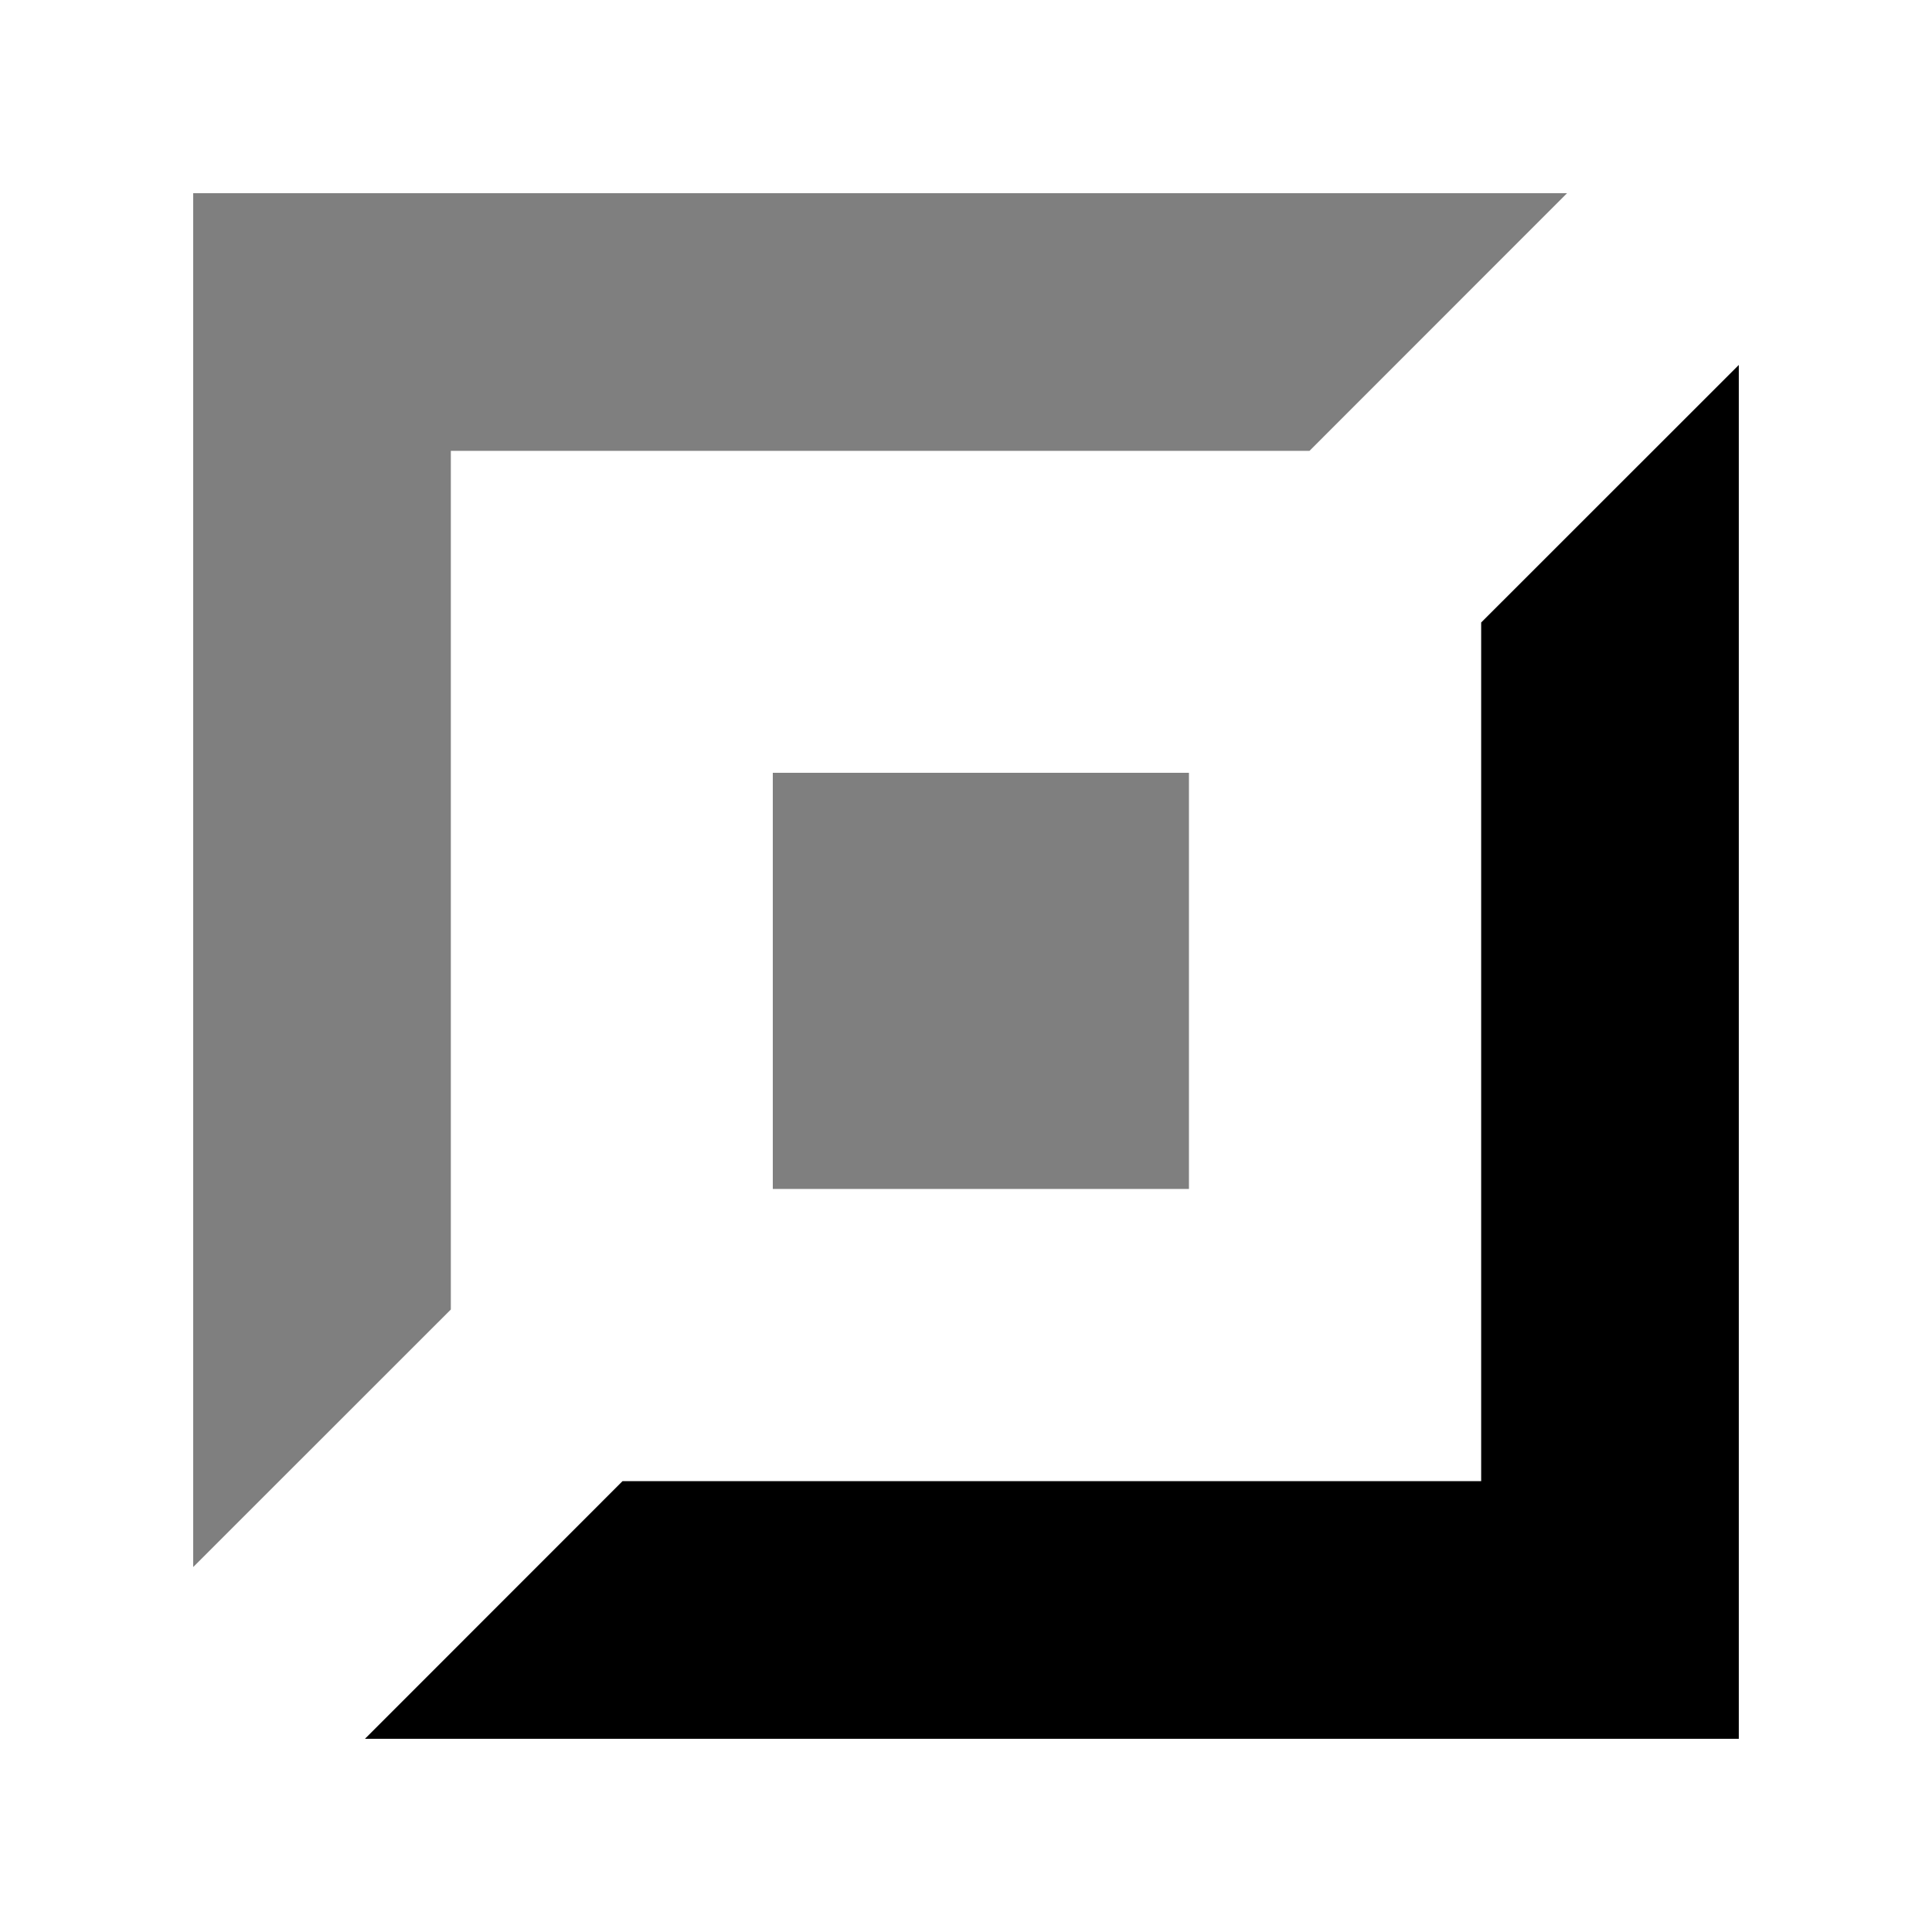
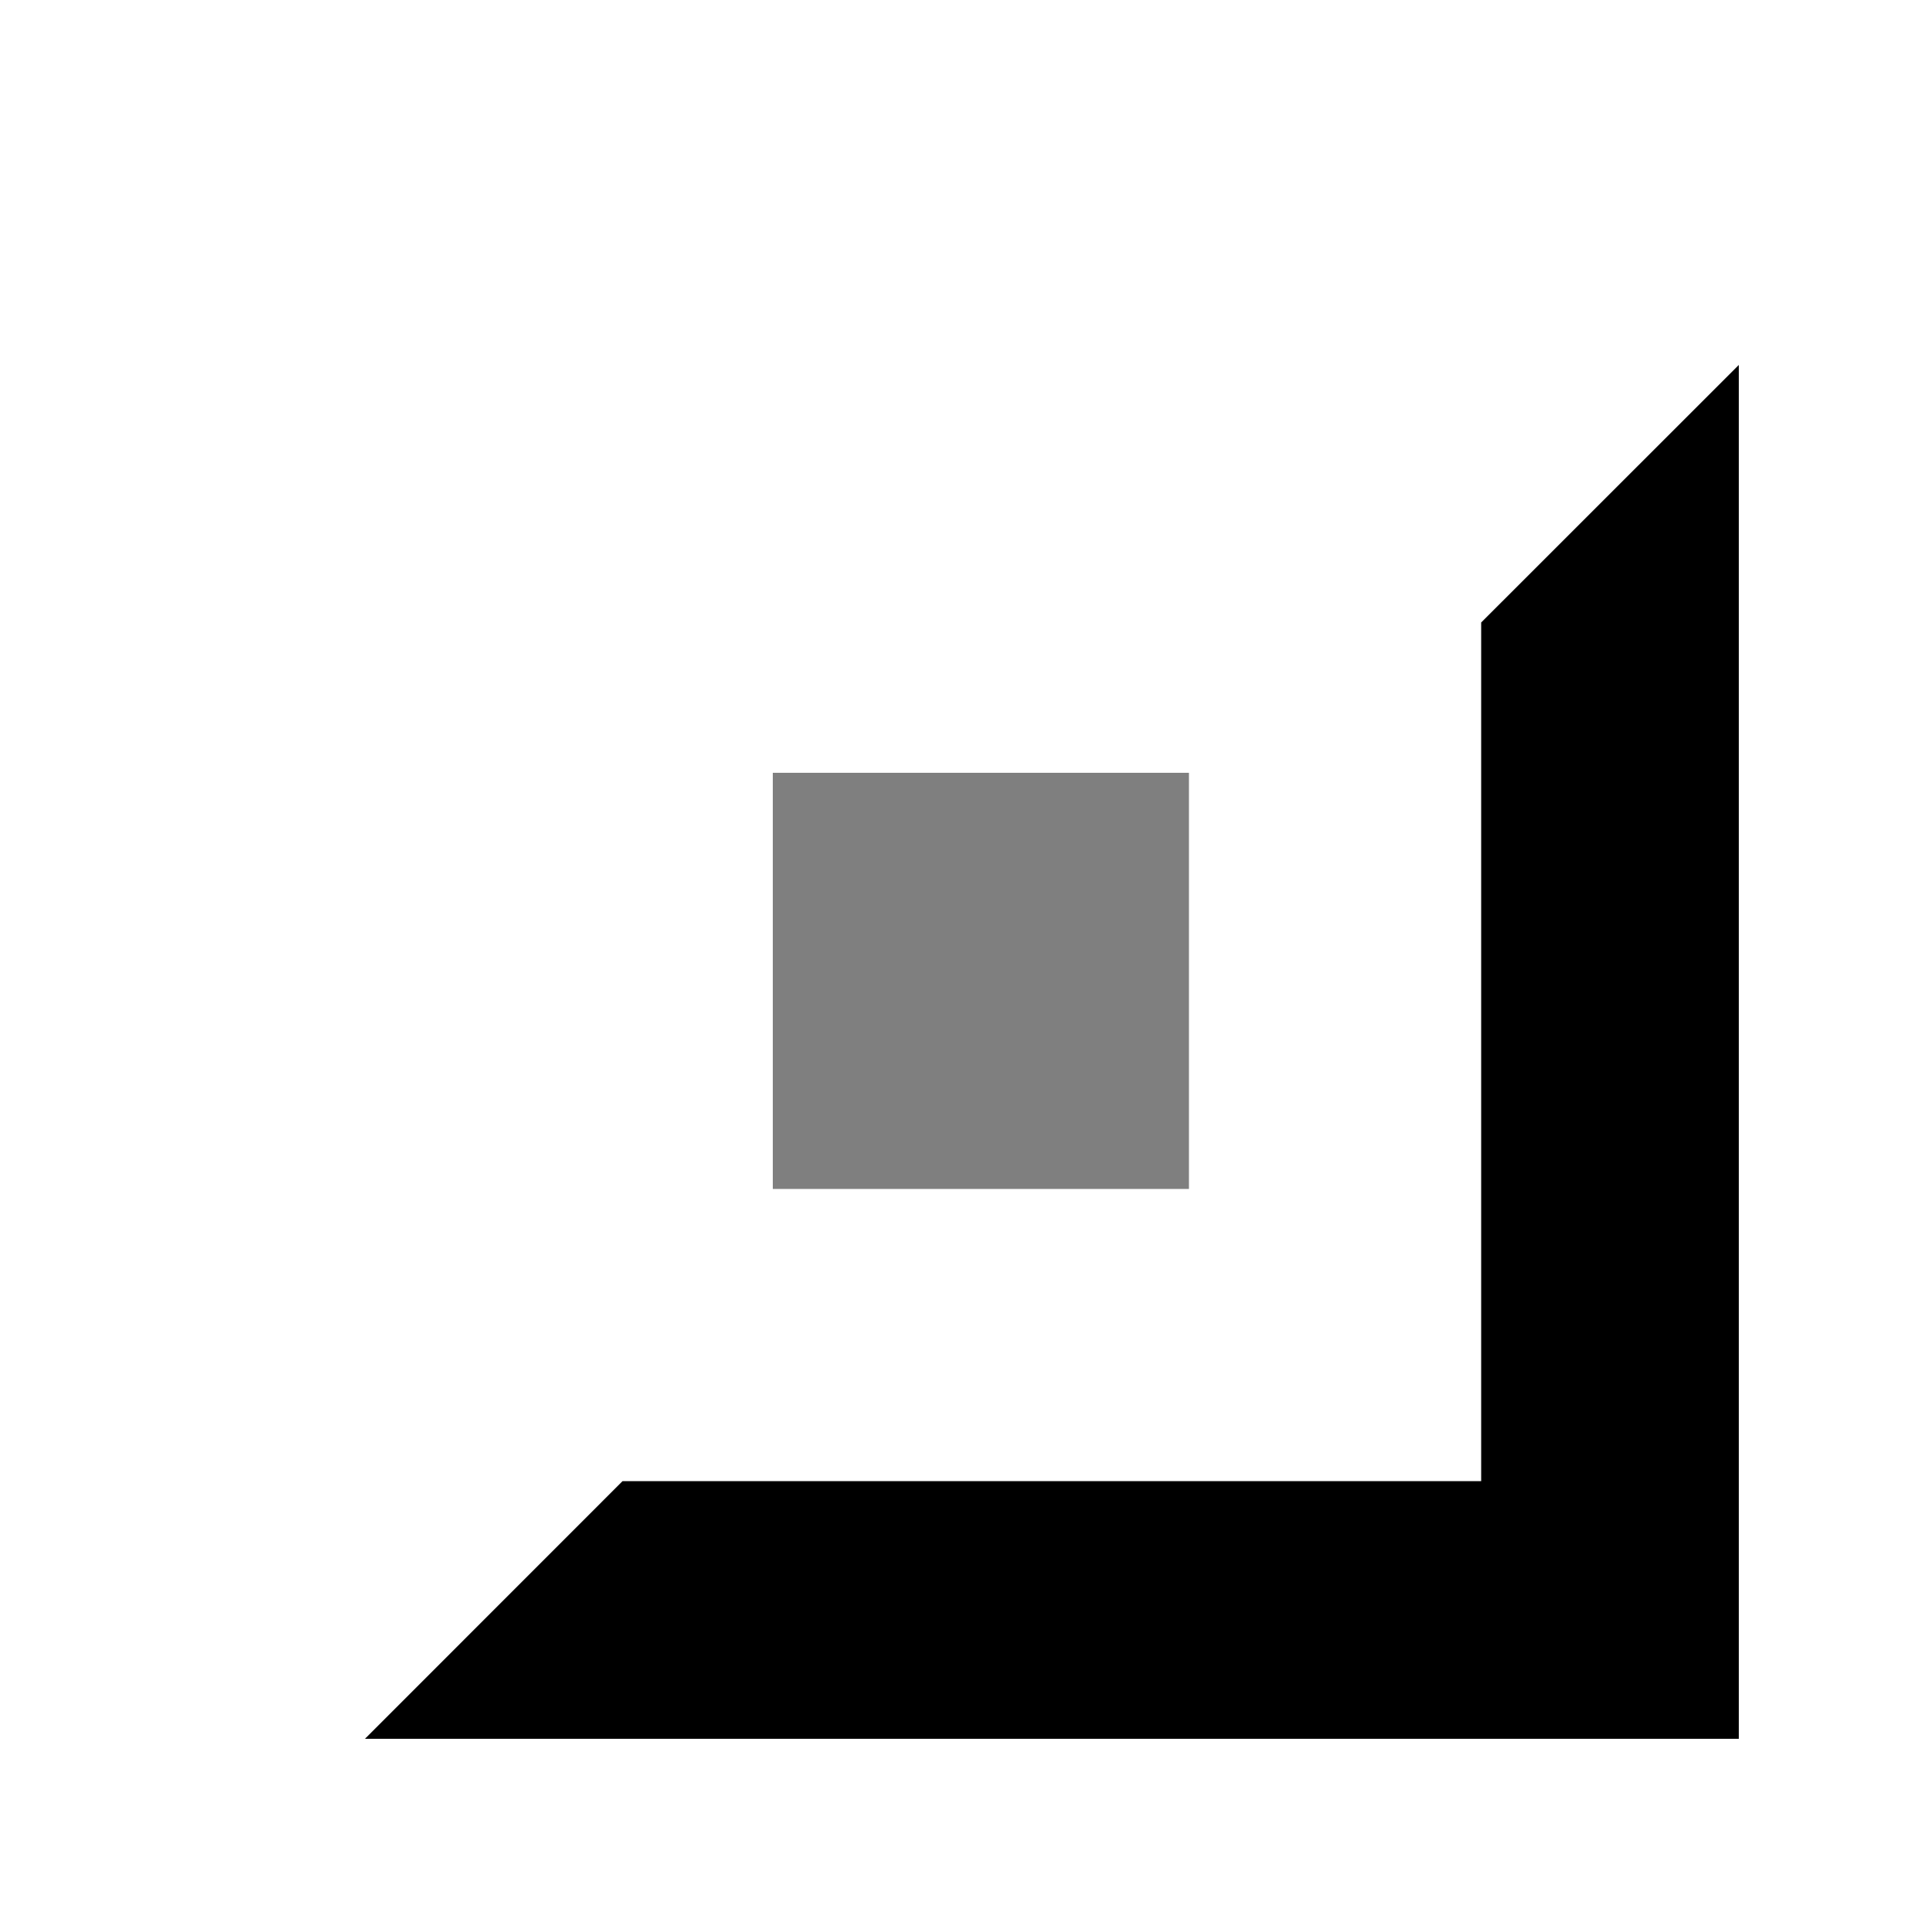
<svg xmlns="http://www.w3.org/2000/svg" width="100%" height="100%" viewBox="0 0 20 20" version="1.1" xml:space="preserve" style="fill-rule:evenodd;clip-rule:evenodd;stroke-linejoin:round;stroke-miterlimit:2;">
-   <path d="M2,2l0,14.222l2.667,-2.666l-0,-8.889l8.889,-0l2.666,-2.667l-14.222,-0Z" style="fill-opacity:0.5;" />
  <rect x="8" y="8" width="4.308" height="4.308" style="fill-opacity:0.5;fill-rule:nonzero;" />
  <path d="M15.333,6.444l0,8.889l-8.889,0l-2.666,2.667l14.222,0l0,-14.222l-2.667,2.666Z" />
</svg>